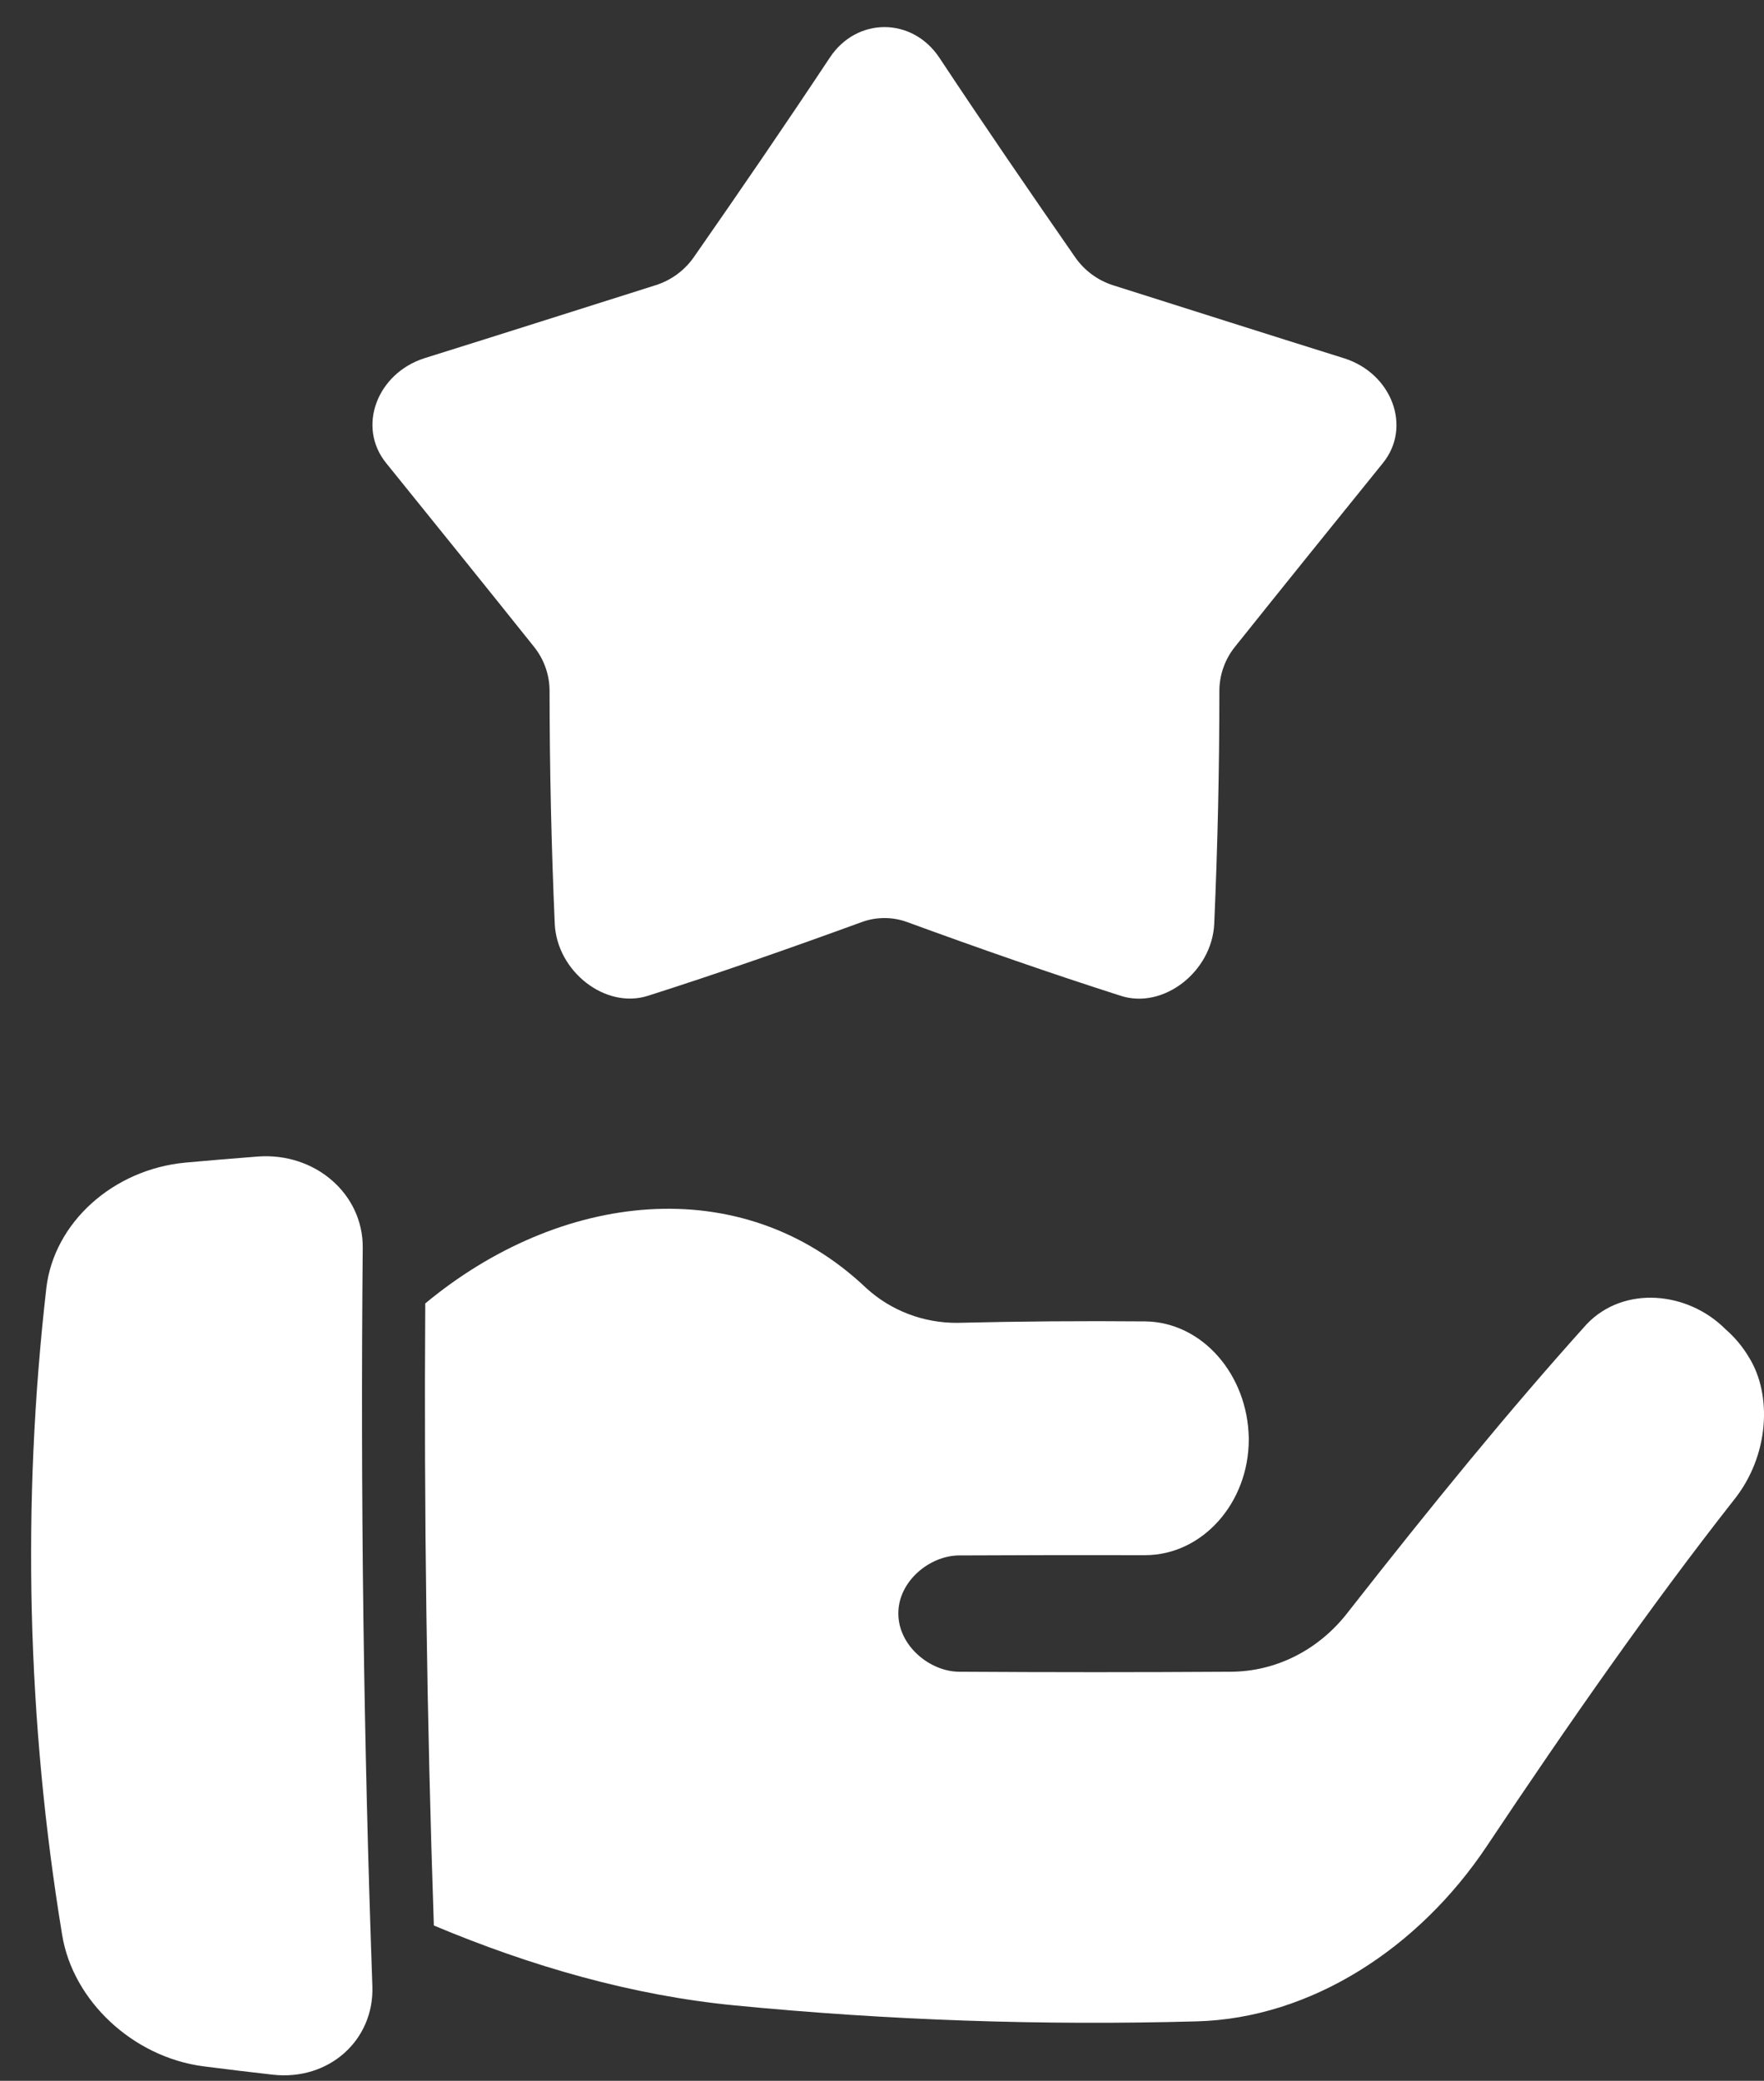
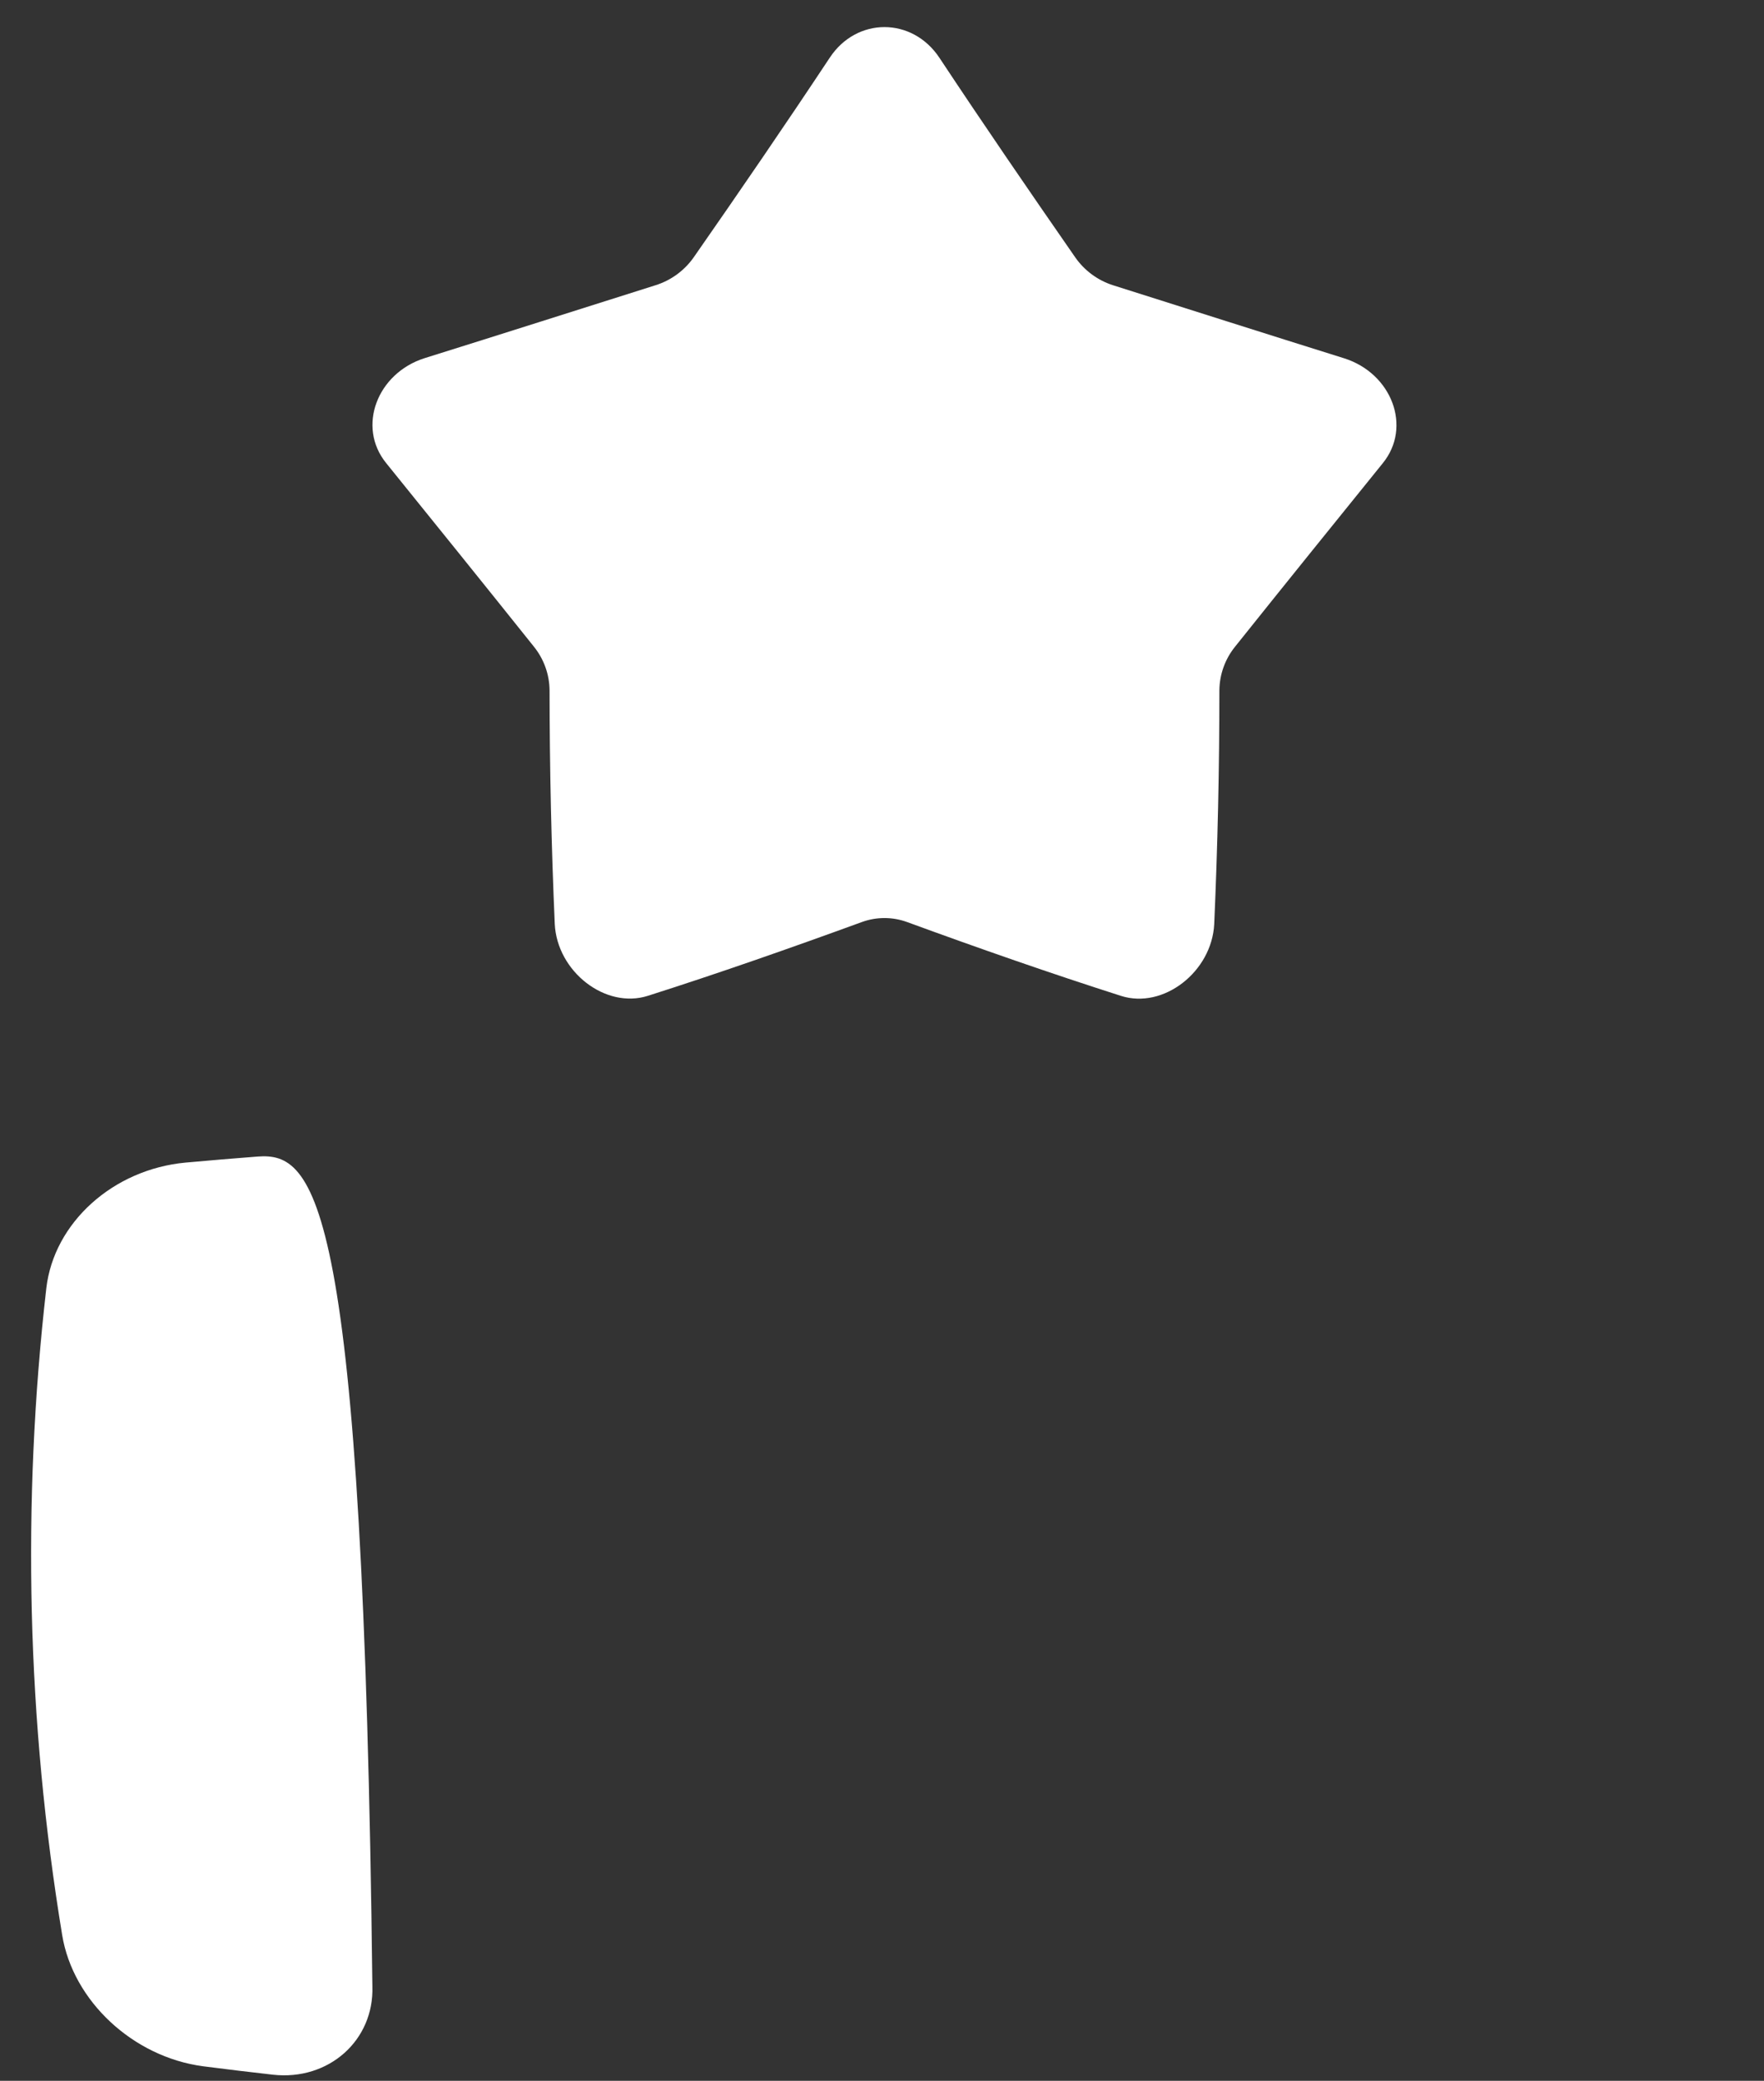
<svg xmlns="http://www.w3.org/2000/svg" width="39" height="46" viewBox="0 0 39 46" fill="none">
  <rect x="0" y="0" width="39" height="46" fill="#333333" stroke="none" />
-   <path d="M1.374 42.775C1.611 44.231 2.936 45.473 4.491 45.679C5.004 45.745 5.518 45.807 6.032 45.865C7.269 46.003 8.272 45.105 8.233 43.913C8.039 38.471 7.968 33.029 8.02 27.586C8.031 26.395 6.967 25.47 5.692 25.568C5.163 25.609 4.634 25.653 4.105 25.701C2.499 25.849 1.191 27.031 1.024 28.479C0.479 33.238 0.597 38.052 1.374 42.775Z" fill="white" />
-   <path d="M38.669 30.009C38.531 29.775 38.355 29.564 38.148 29.384C37.315 28.548 35.906 28.412 35.083 29.27C33.359 31.184 31.63 33.31 29.899 35.517L29.739 35.72C29.098 36.506 28.182 36.951 27.219 36.957C25.127 36.97 23.294 36.97 21.202 36.957C20.56 36.952 19.861 36.386 19.861 35.668C19.861 34.95 20.56 34.389 21.202 34.386C22.66 34.379 23.858 34.377 25.317 34.38C26.578 34.38 27.609 33.23 27.609 31.821V31.795C27.586 30.387 26.578 29.226 25.317 29.212C23.933 29.2 22.549 29.21 21.167 29.244C20.417 29.25 19.694 28.973 19.148 28.472C16.376 25.841 12.36 26.358 9.402 28.815C9.372 33.384 9.436 37.999 9.592 42.567C11.75 43.473 13.982 44.114 16.243 44.333C19.638 44.664 23.05 44.781 26.46 44.686C28.982 44.618 31.362 43.072 32.868 40.818C34.695 38.078 36.515 35.475 38.327 33.169C39.123 32.184 39.182 30.833 38.669 30.009Z" fill="white" />
+   <path d="M1.374 42.775C1.611 44.231 2.936 45.473 4.491 45.679C5.004 45.745 5.518 45.807 6.032 45.865C7.269 46.003 8.272 45.105 8.233 43.913C8.031 26.395 6.967 25.47 5.692 25.568C5.163 25.609 4.634 25.653 4.105 25.701C2.499 25.849 1.191 27.031 1.024 28.479C0.479 33.238 0.597 38.052 1.374 42.775Z" fill="white" />
  <path d="M30.57 10.242C29.509 11.555 28.41 12.914 27.302 14.301C27.083 14.574 26.962 14.913 26.959 15.264C26.959 16.986 26.921 18.708 26.845 20.428C26.793 21.479 25.723 22.318 24.781 22.015C23.236 21.521 21.657 20.97 20.053 20.383C19.731 20.266 19.378 20.266 19.056 20.383C17.452 20.968 15.873 21.521 14.328 22.013C13.386 22.316 12.316 21.477 12.265 20.426C12.19 18.706 12.152 16.985 12.15 15.261C12.147 14.911 12.026 14.572 11.806 14.298C10.698 12.912 9.6 11.552 8.539 10.239C7.885 9.435 8.338 8.251 9.387 7.918C11.095 7.384 12.799 6.841 14.492 6.306C14.834 6.199 15.131 5.982 15.337 5.689C16.36 4.221 17.371 2.745 18.344 1.277C18.939 0.373 20.169 0.373 20.769 1.277C21.741 2.745 22.753 4.221 23.772 5.689C23.976 5.982 24.272 6.2 24.614 6.308C26.306 6.843 28.01 7.387 29.718 7.921C30.771 8.254 31.224 9.441 30.57 10.242Z" fill="white" />
</svg>